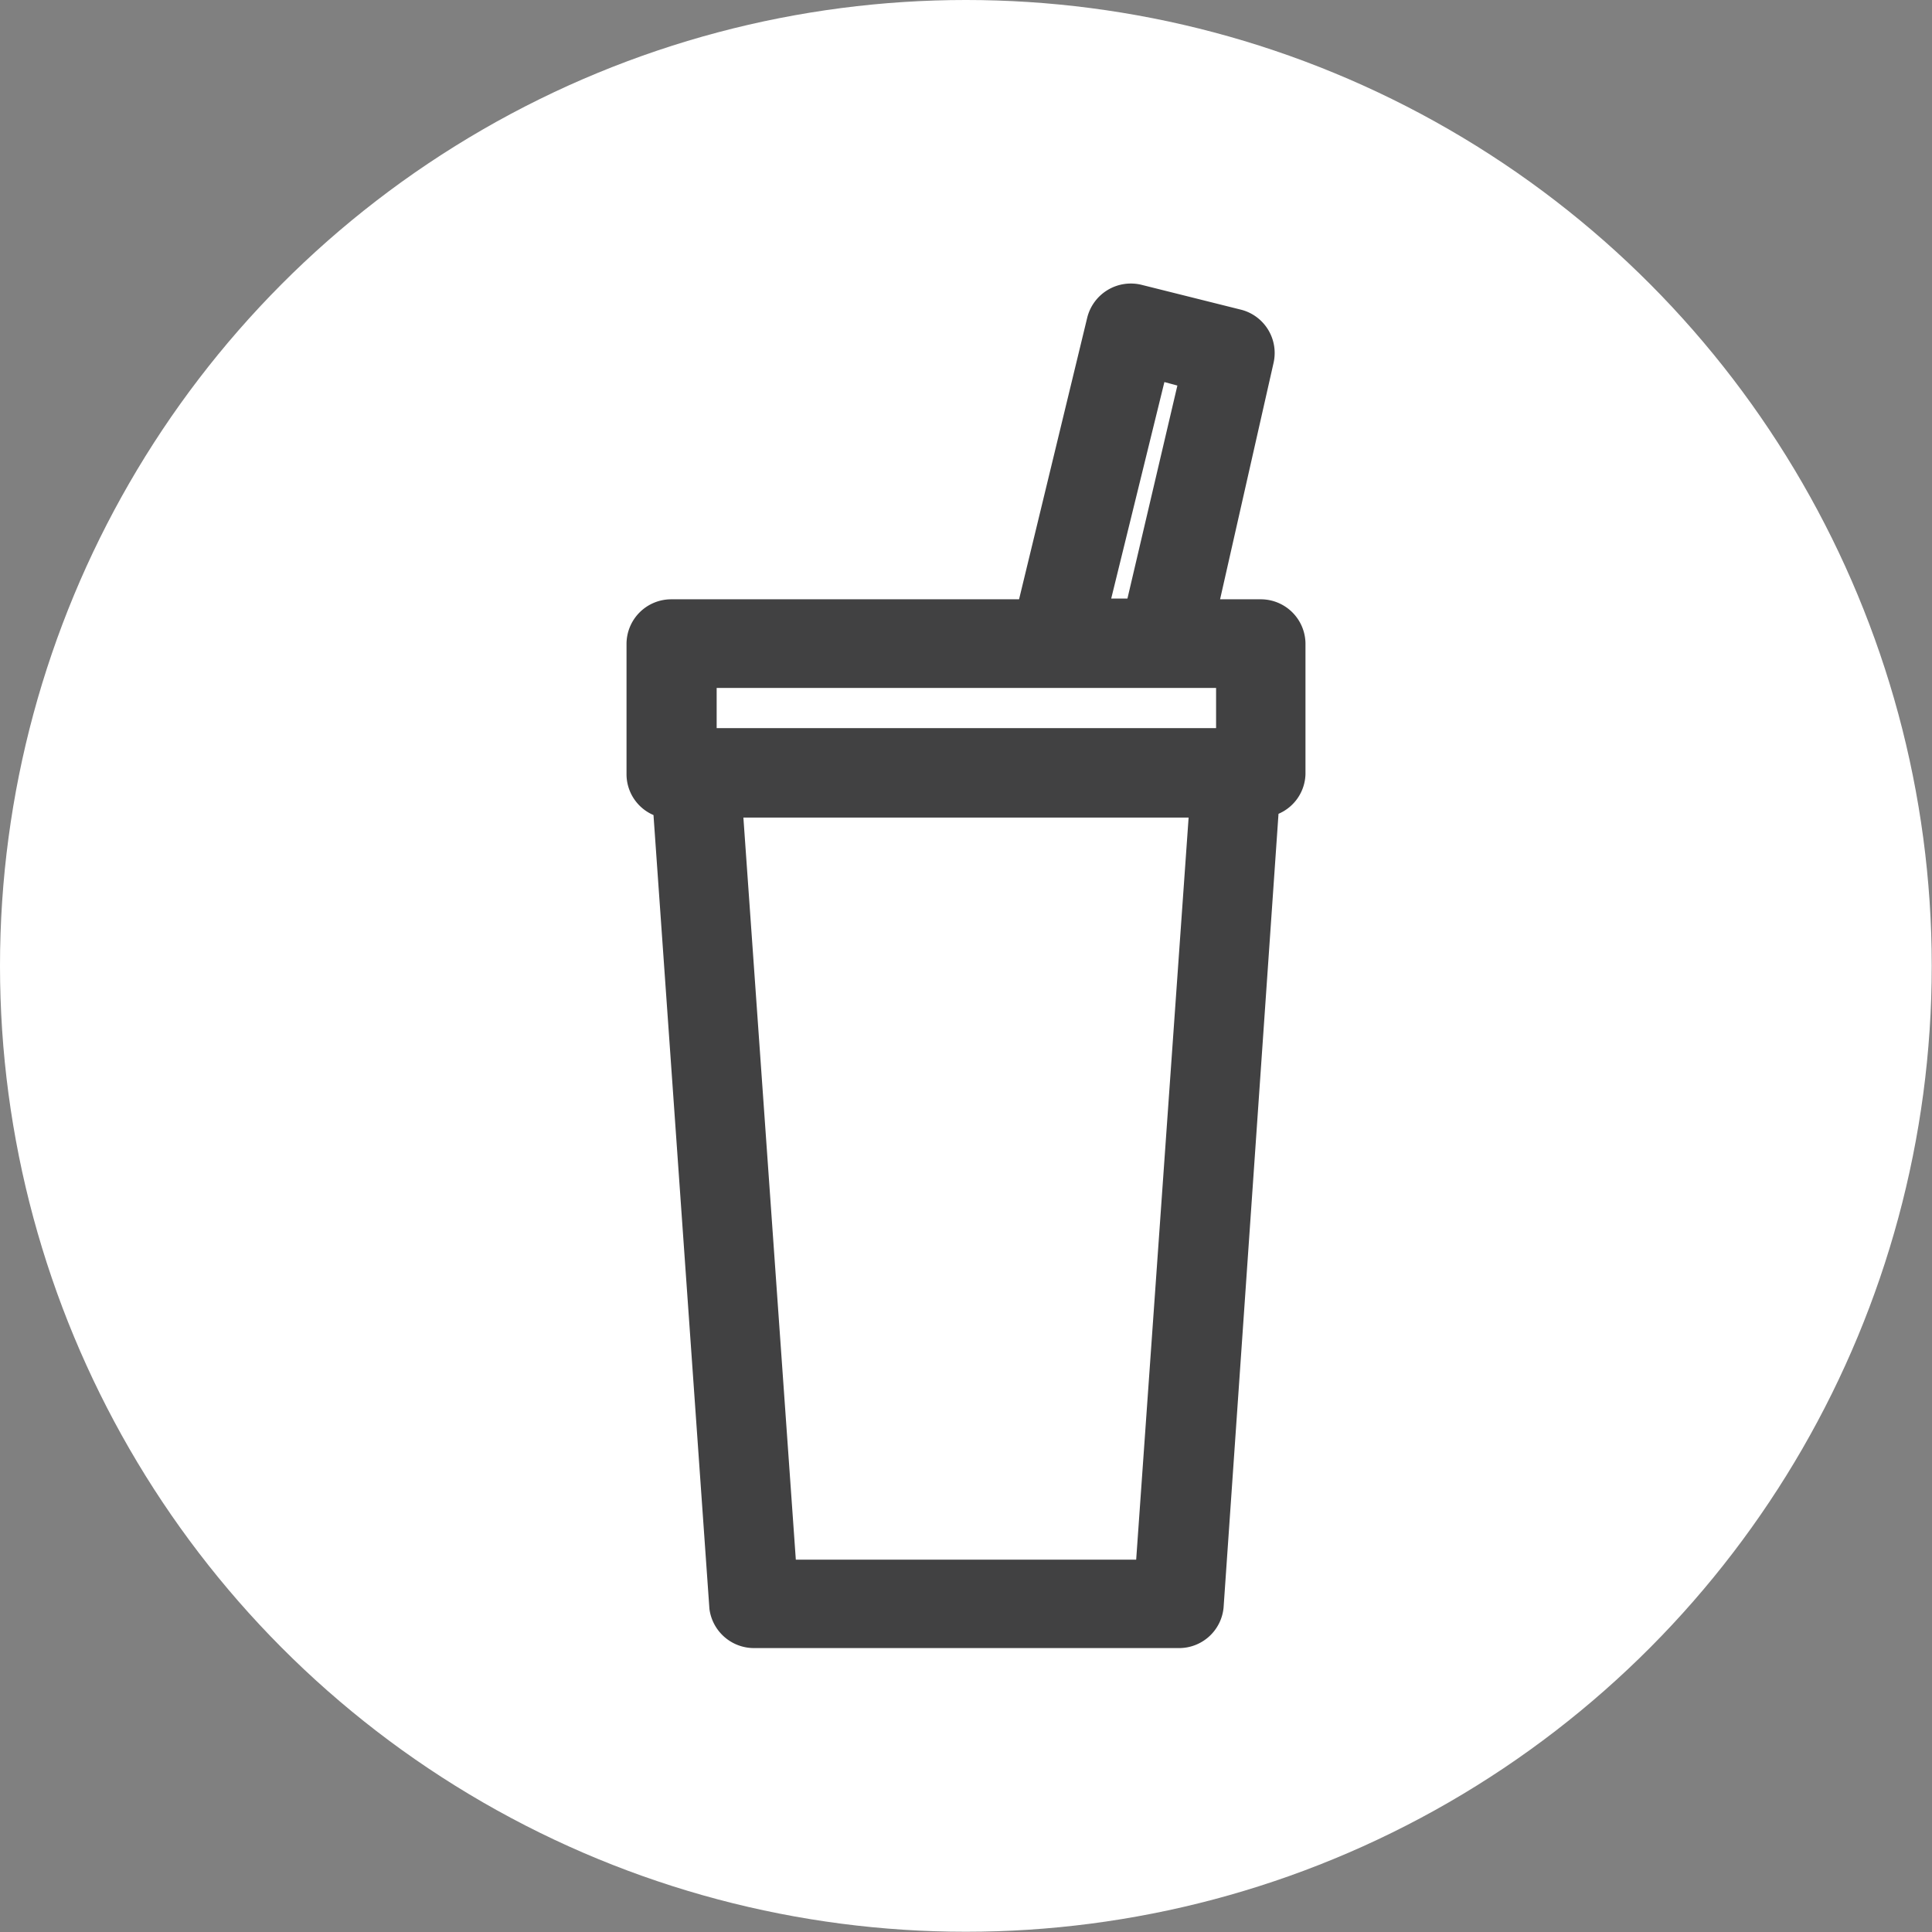
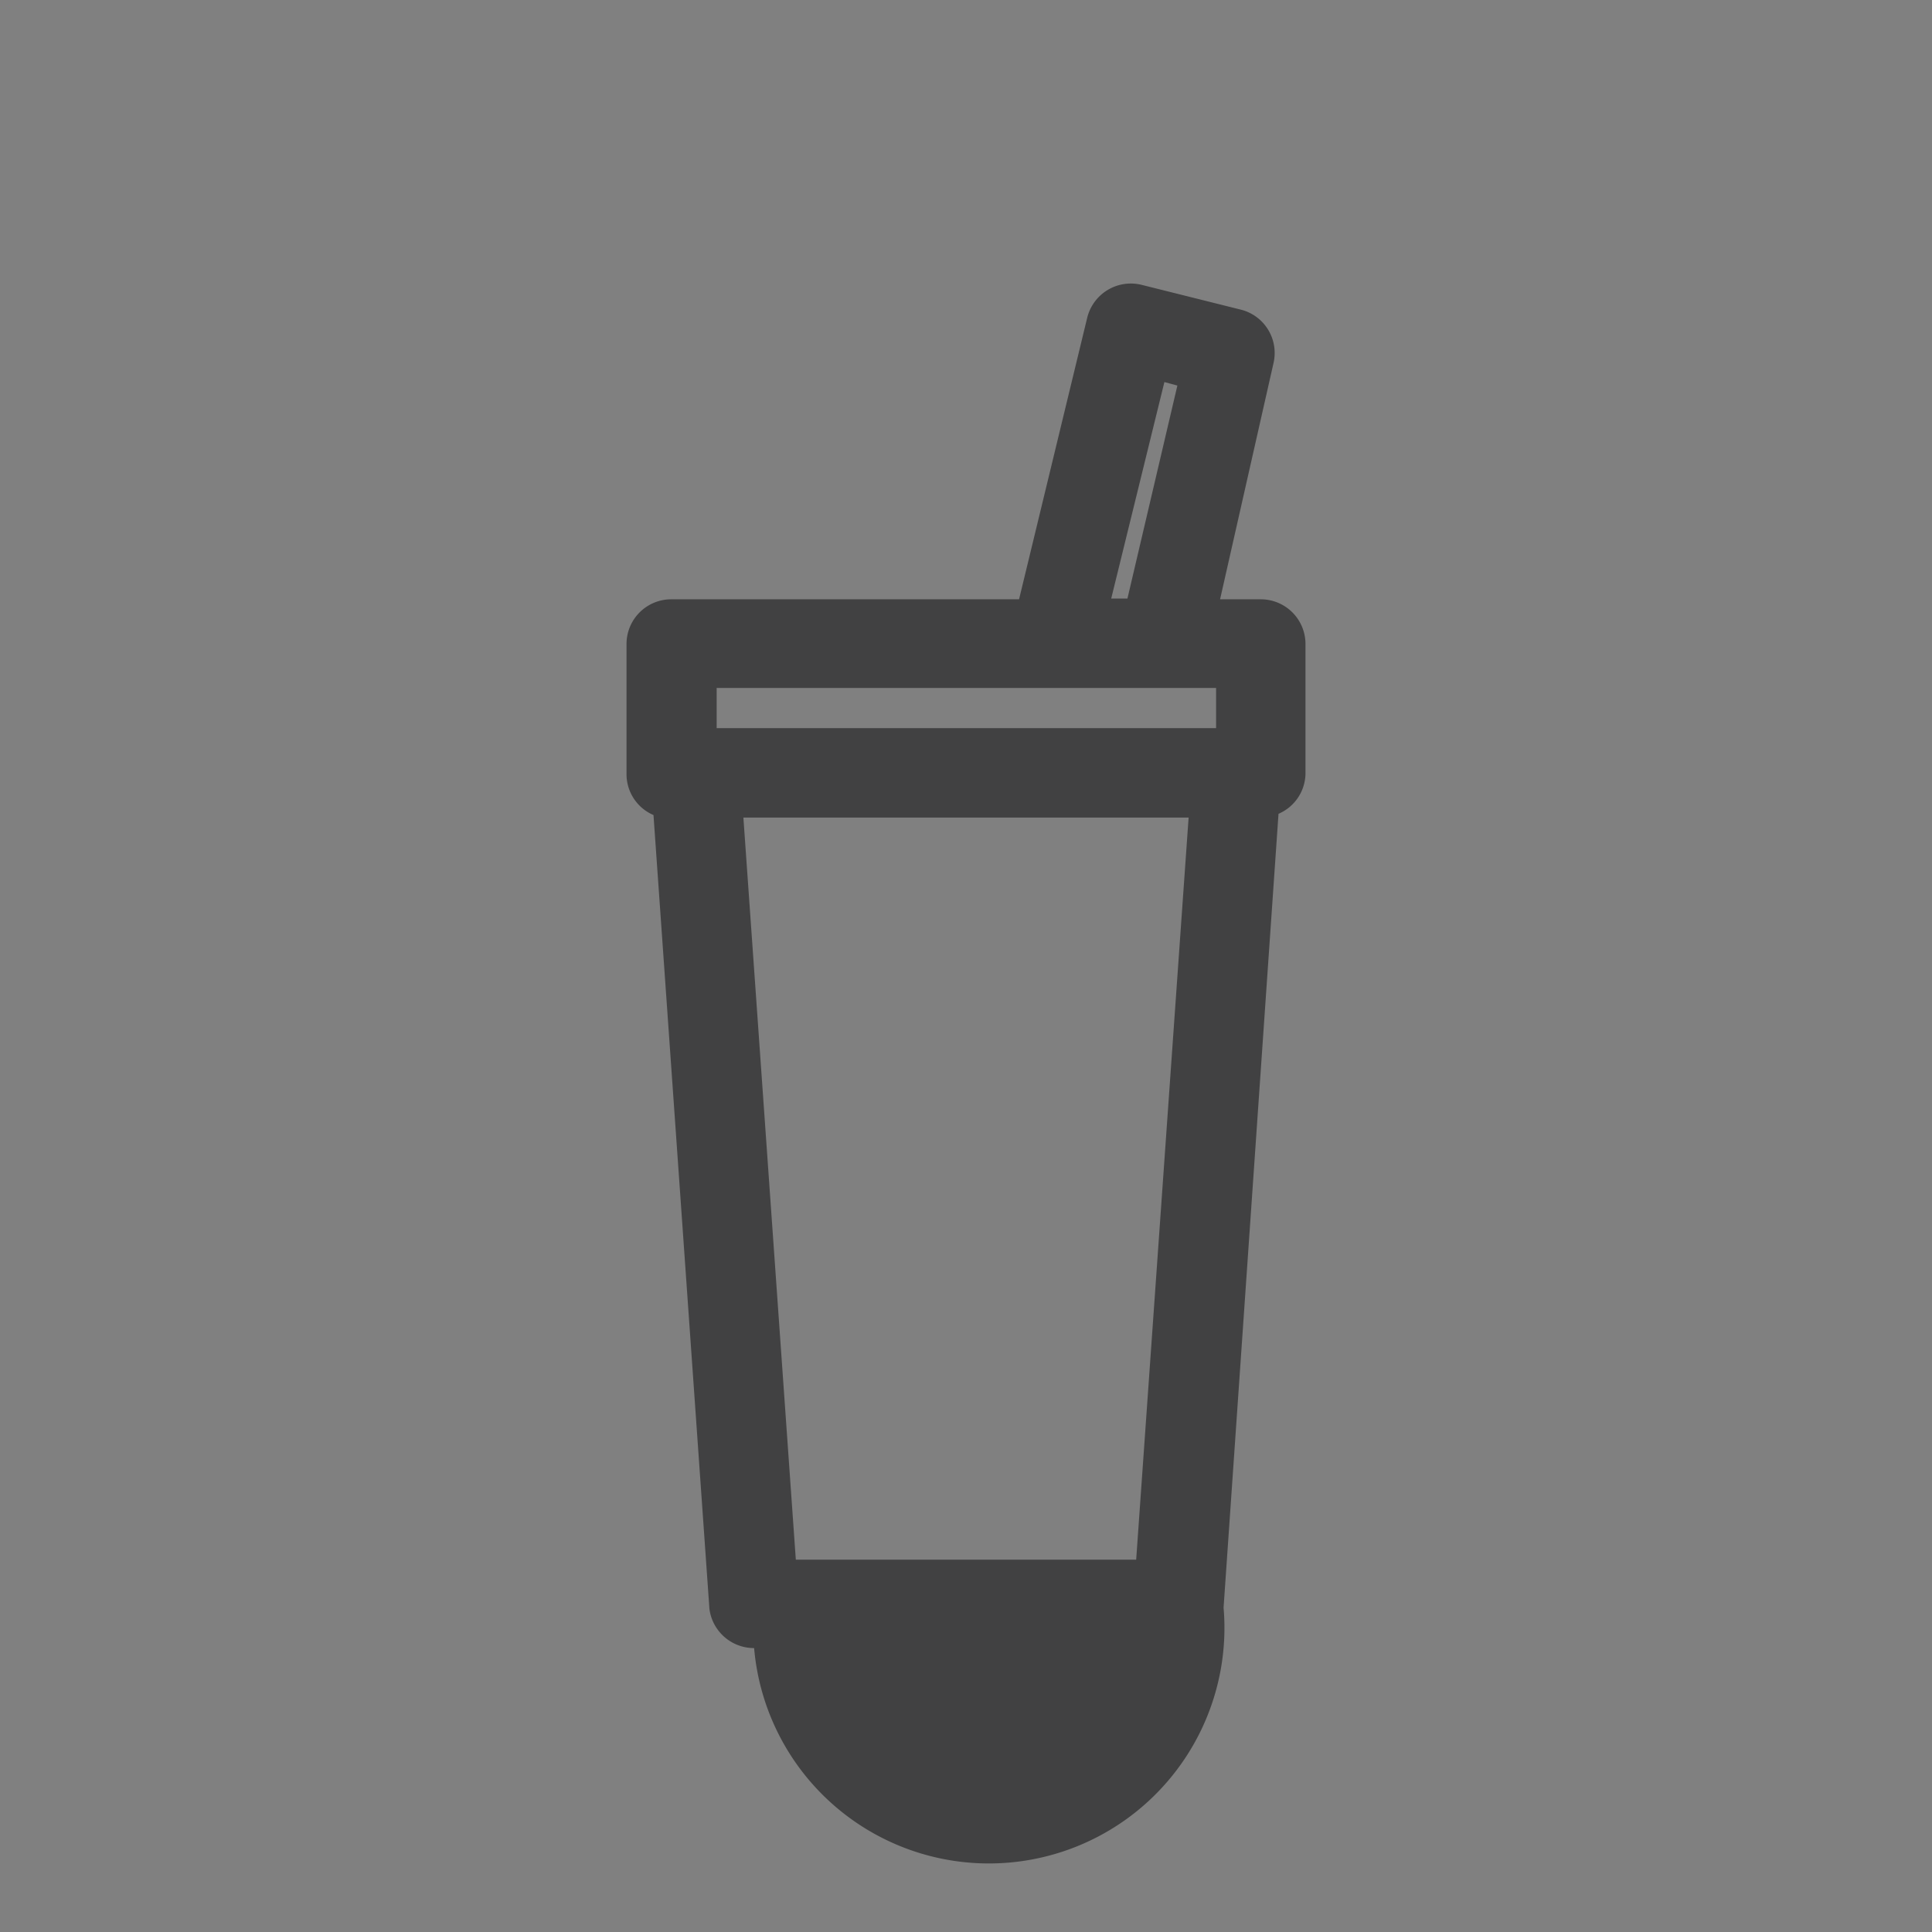
<svg xmlns="http://www.w3.org/2000/svg" viewBox="0 0 77.37 77.37">
  <rect x="0" y="0" width="77.37" height="77.37" fill="#808080" stroke="none" />
  <title>fregeist-icon-header-drinks</title>
  <g id="Layer_2" data-name="Layer 2">
    <g id="Layer_1-2" data-name="Layer 1">
-       <circle cx="38.68" cy="38.68" r="38.68" fill="#fff" />
-       <path d="M49.73,12.41l-4-1a1.8,1.8,0,0,0-2.19,1.31L40.81,24H26.88a1.79,1.79,0,0,0-1.79,1.79V31a1.78,1.78,0,0,0,1.08,1.64l2.24,31.79A1.8,1.8,0,0,0,30.2,66h17A1.79,1.79,0,0,0,49,64.38L51.2,32.59A1.78,1.78,0,0,0,52.28,31V25.76A1.79,1.79,0,0,0,50.49,24H48.86L51,14.54A1.79,1.79,0,0,0,49.73,12.41Zm-3.1,2.89.52.14-2,8.53H44.5ZM45.5,62.46H31.87l-2.1-29.72H47.6Zm3.2-33.3h-20V27.55h20Z" fill="#414142" />
+       <path d="M49.73,12.41l-4-1a1.8,1.8,0,0,0-2.19,1.31L40.81,24H26.88a1.79,1.79,0,0,0-1.79,1.79V31a1.78,1.78,0,0,0,1.08,1.64l2.24,31.79A1.8,1.8,0,0,0,30.2,66A1.79,1.79,0,0,0,49,64.38L51.2,32.59A1.78,1.78,0,0,0,52.28,31V25.76A1.79,1.79,0,0,0,50.49,24H48.86L51,14.54A1.79,1.79,0,0,0,49.73,12.41Zm-3.1,2.89.52.14-2,8.53H44.5ZM45.5,62.46H31.87l-2.1-29.72H47.6Zm3.2-33.3h-20V27.55h20Z" fill="#414142" />
    </g>
  </g>
</svg>